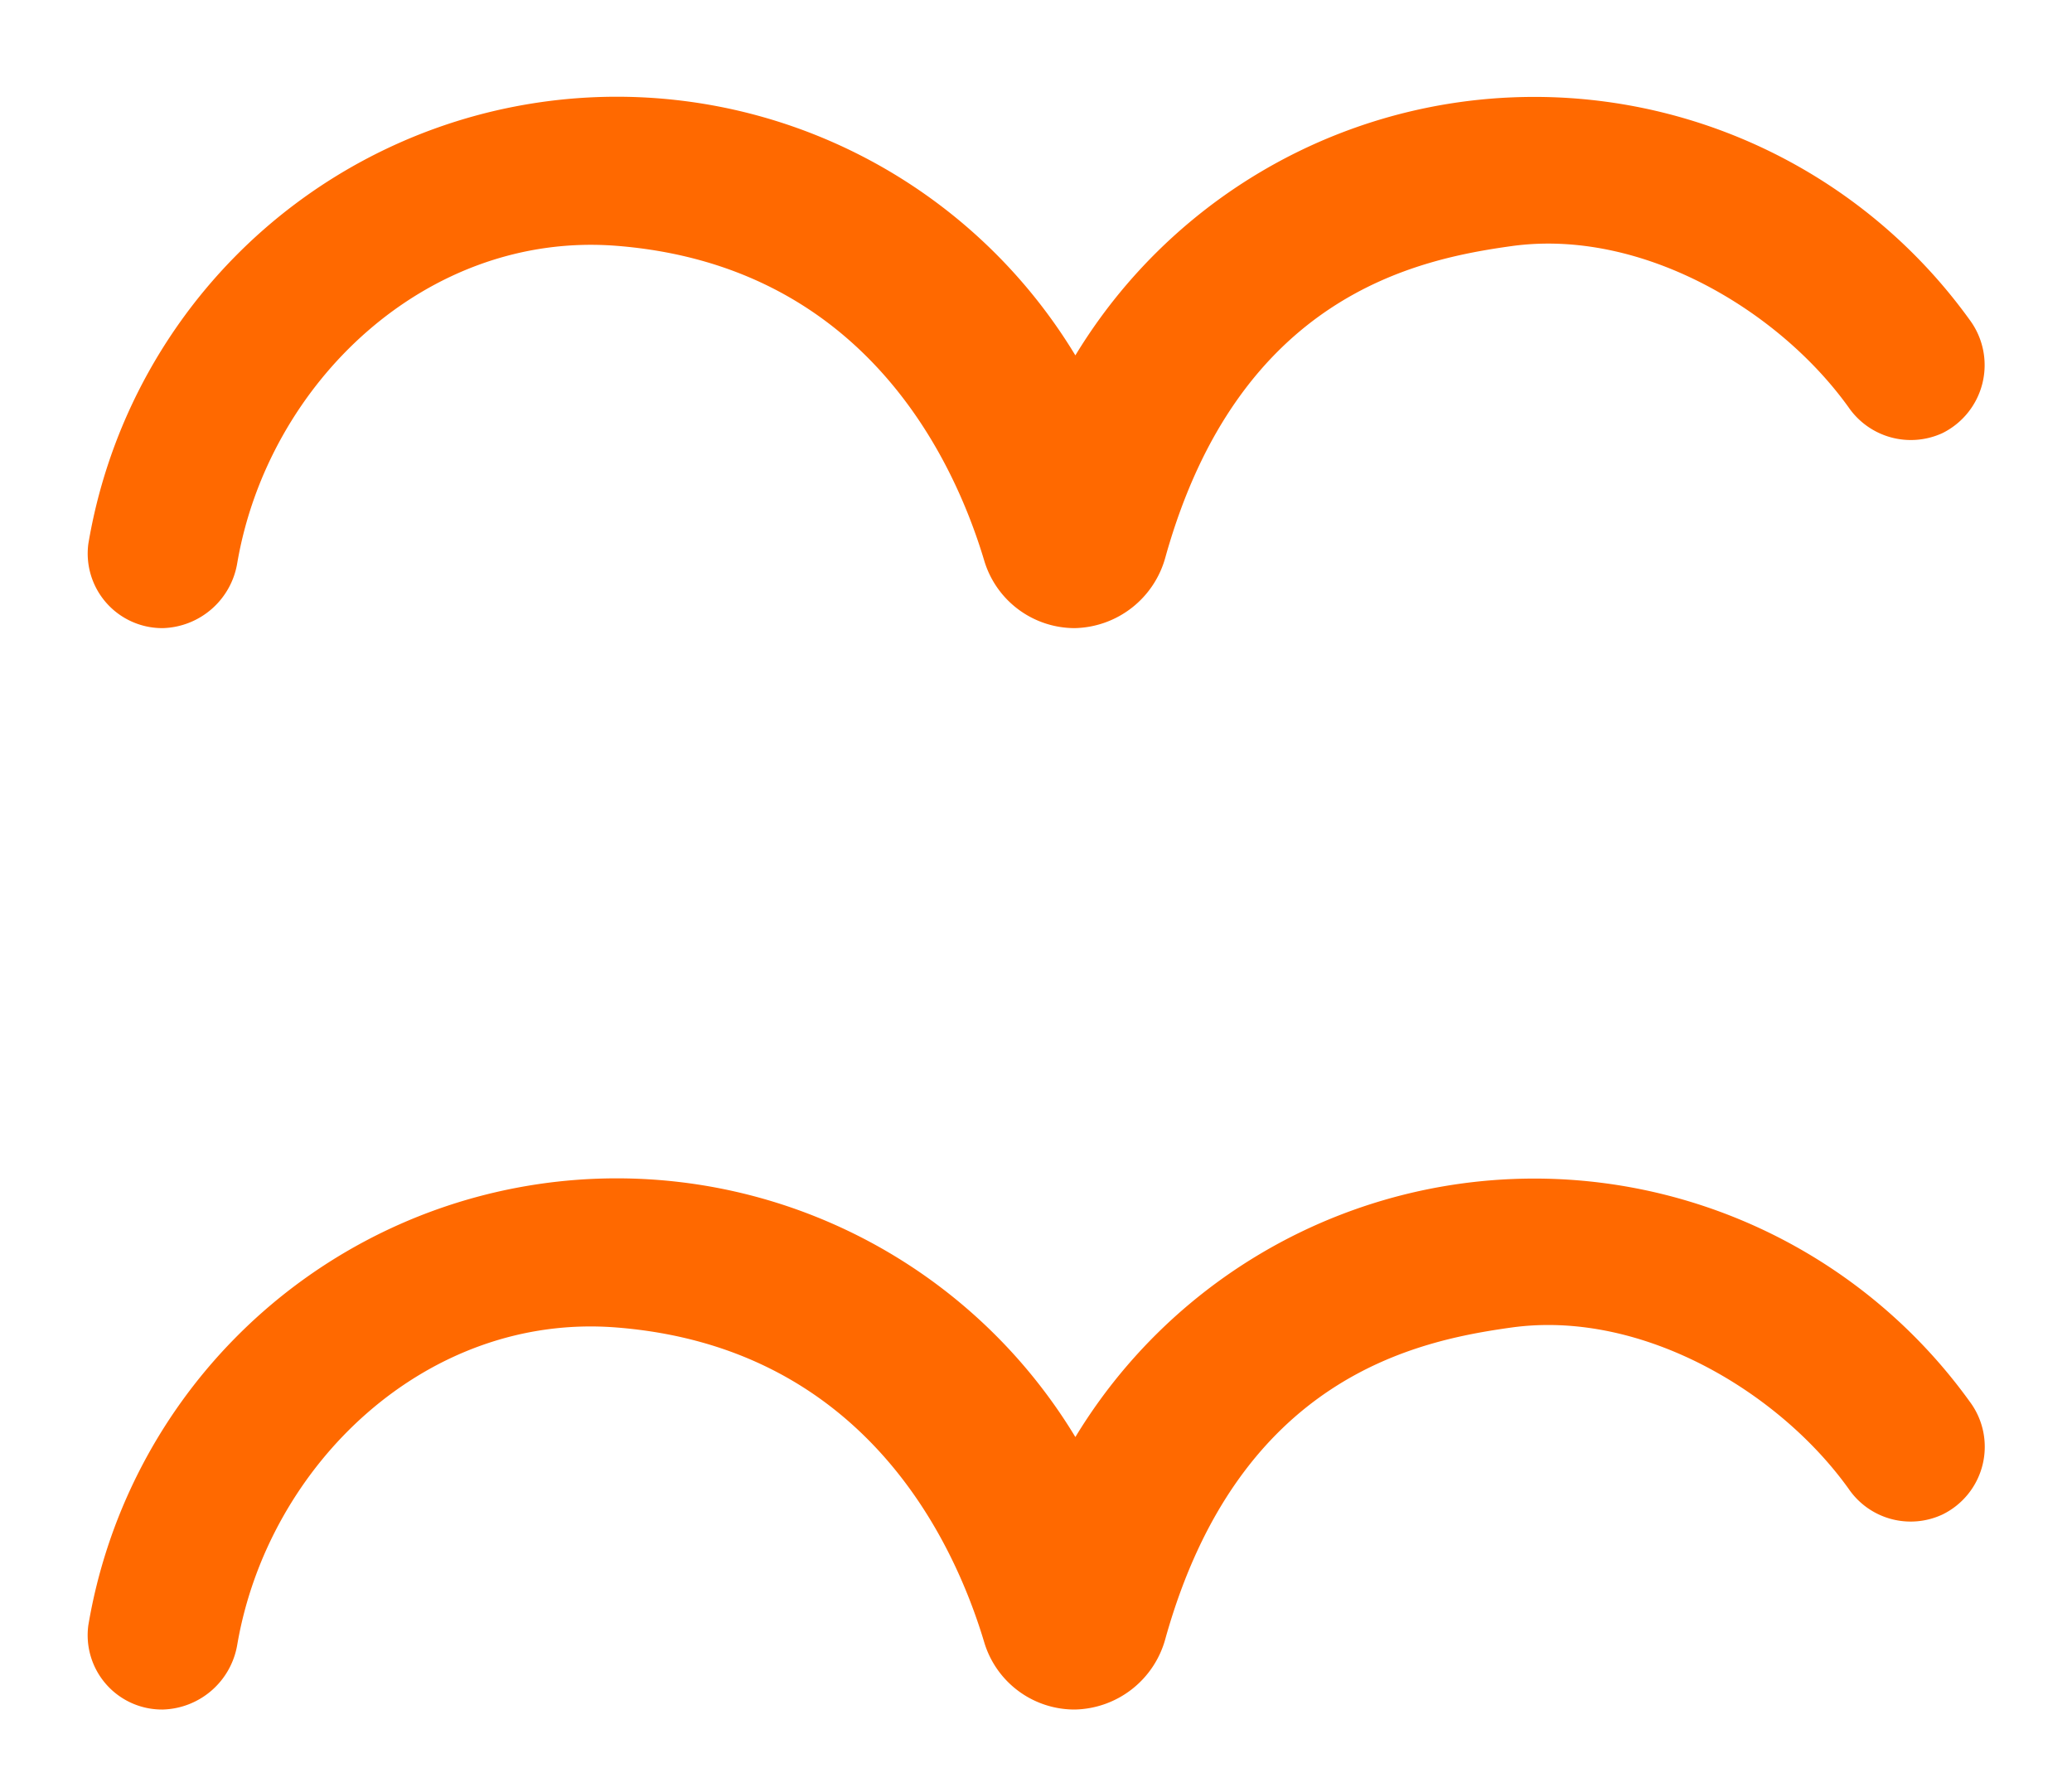
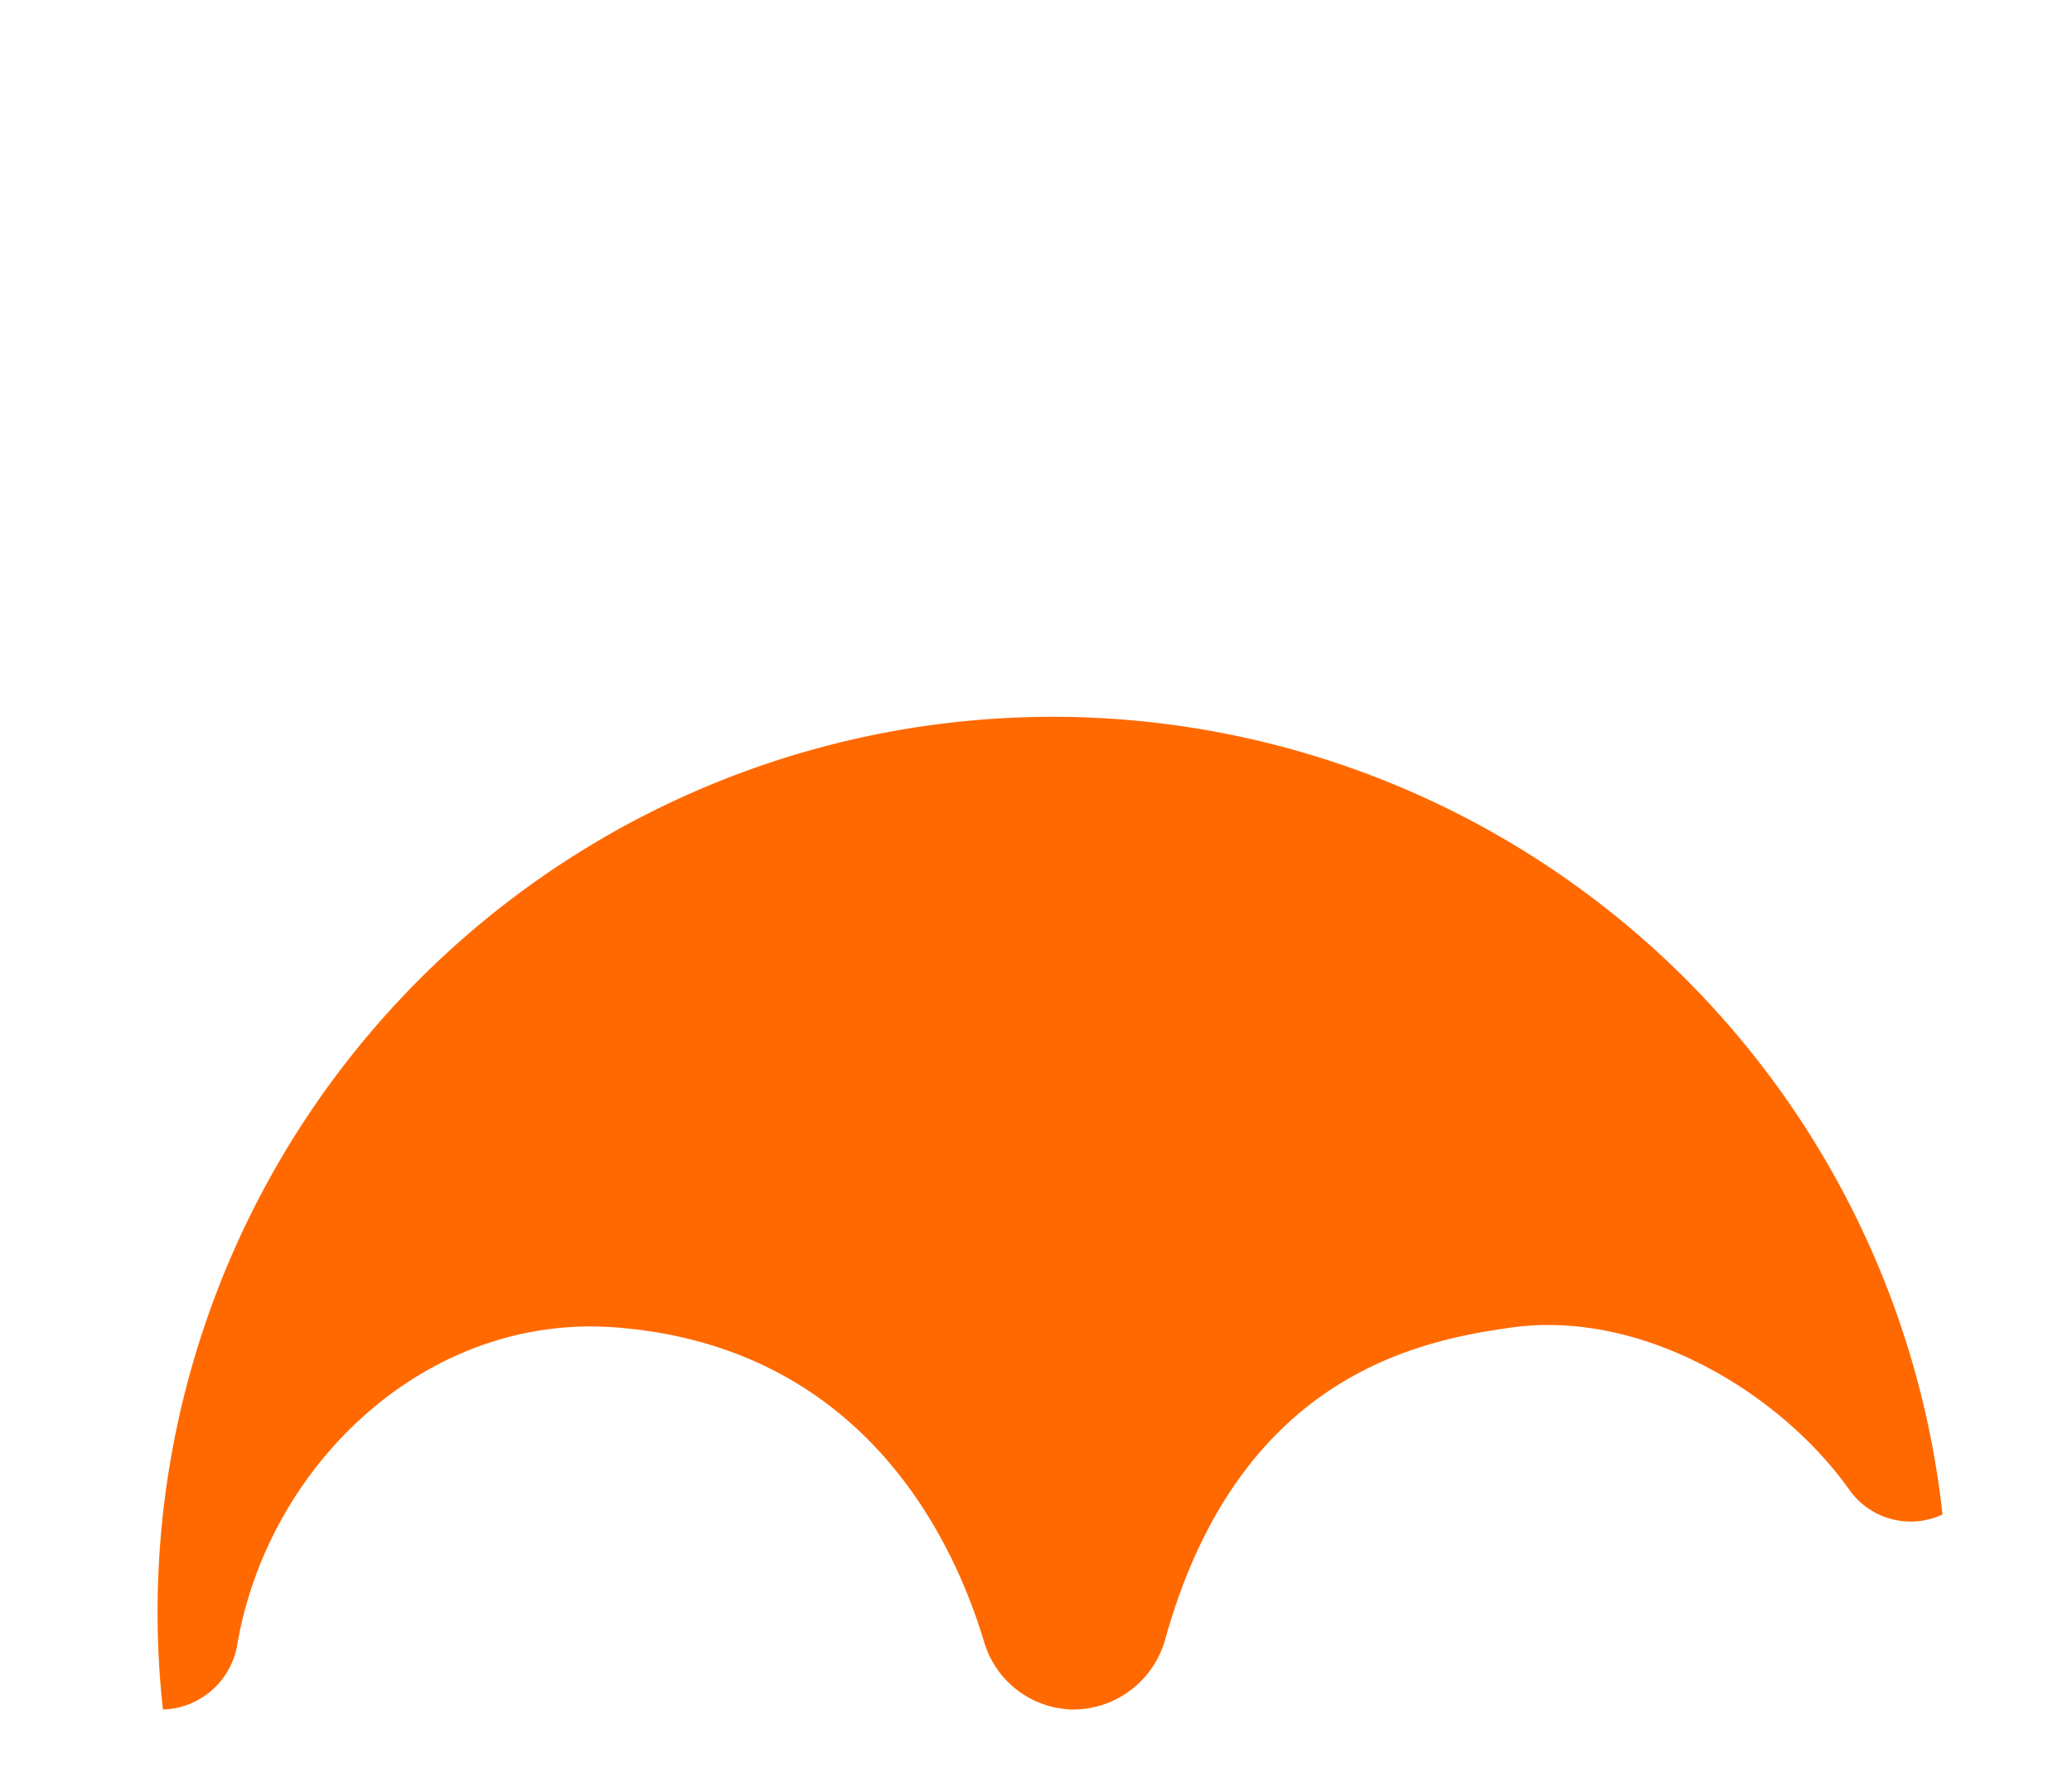
<svg xmlns="http://www.w3.org/2000/svg" id="Capa_1" data-name="Capa 1" viewBox="0 0 80 69.19">
  <defs>
    <style>.cls-1{fill:#ff6900;}</style>
  </defs>
-   <path class="cls-1" d="M41.5,24.25h0A3.65,3.65,0,0,1,38,21.64c-1.2-4-4.69-11.4-14.2-12.15-7.32-.57-13.45,5.29-14.64,12.25a3,3,0,0,1-2.87,2.51h0A2.88,2.88,0,0,1,3.41,21a20.69,20.69,0,0,1,38.11-7.28,20.72,20.72,0,0,1,34.53-1.37A2.93,2.93,0,0,1,75,16.72h0a2.92,2.92,0,0,1-3.63-1c-2.7-3.76-8-6.91-13-6.22-3.67.51-10.54,1.9-13.37,12A3.71,3.71,0,0,1,41.5,24.25Z" />
-   <path class="cls-1" d="M41.5,66h0A3.64,3.64,0,0,1,38,63.4c-1.2-4-4.69-11.4-14.2-12.15-7.32-.58-13.45,5.29-14.64,12.25A3,3,0,0,1,6.29,66h0a2.87,2.87,0,0,1-2.88-3.25,20.69,20.69,0,0,1,38.11-7.27,20.72,20.72,0,0,1,34.53-1.37A2.91,2.91,0,0,1,75,58.47h0a2.9,2.9,0,0,1-3.63-1c-2.7-3.76-8-6.91-13-6.22-3.67.51-10.54,1.9-13.37,12A3.7,3.7,0,0,1,41.5,66Z" />
+   <path class="cls-1" d="M41.5,66h0A3.64,3.64,0,0,1,38,63.4c-1.2-4-4.69-11.4-14.2-12.15-7.32-.58-13.45,5.29-14.64,12.25A3,3,0,0,1,6.29,66h0A2.91,2.91,0,0,1,75,58.47h0a2.9,2.9,0,0,1-3.63-1c-2.7-3.76-8-6.91-13-6.22-3.67.51-10.54,1.9-13.37,12A3.7,3.7,0,0,1,41.5,66Z" />
</svg>